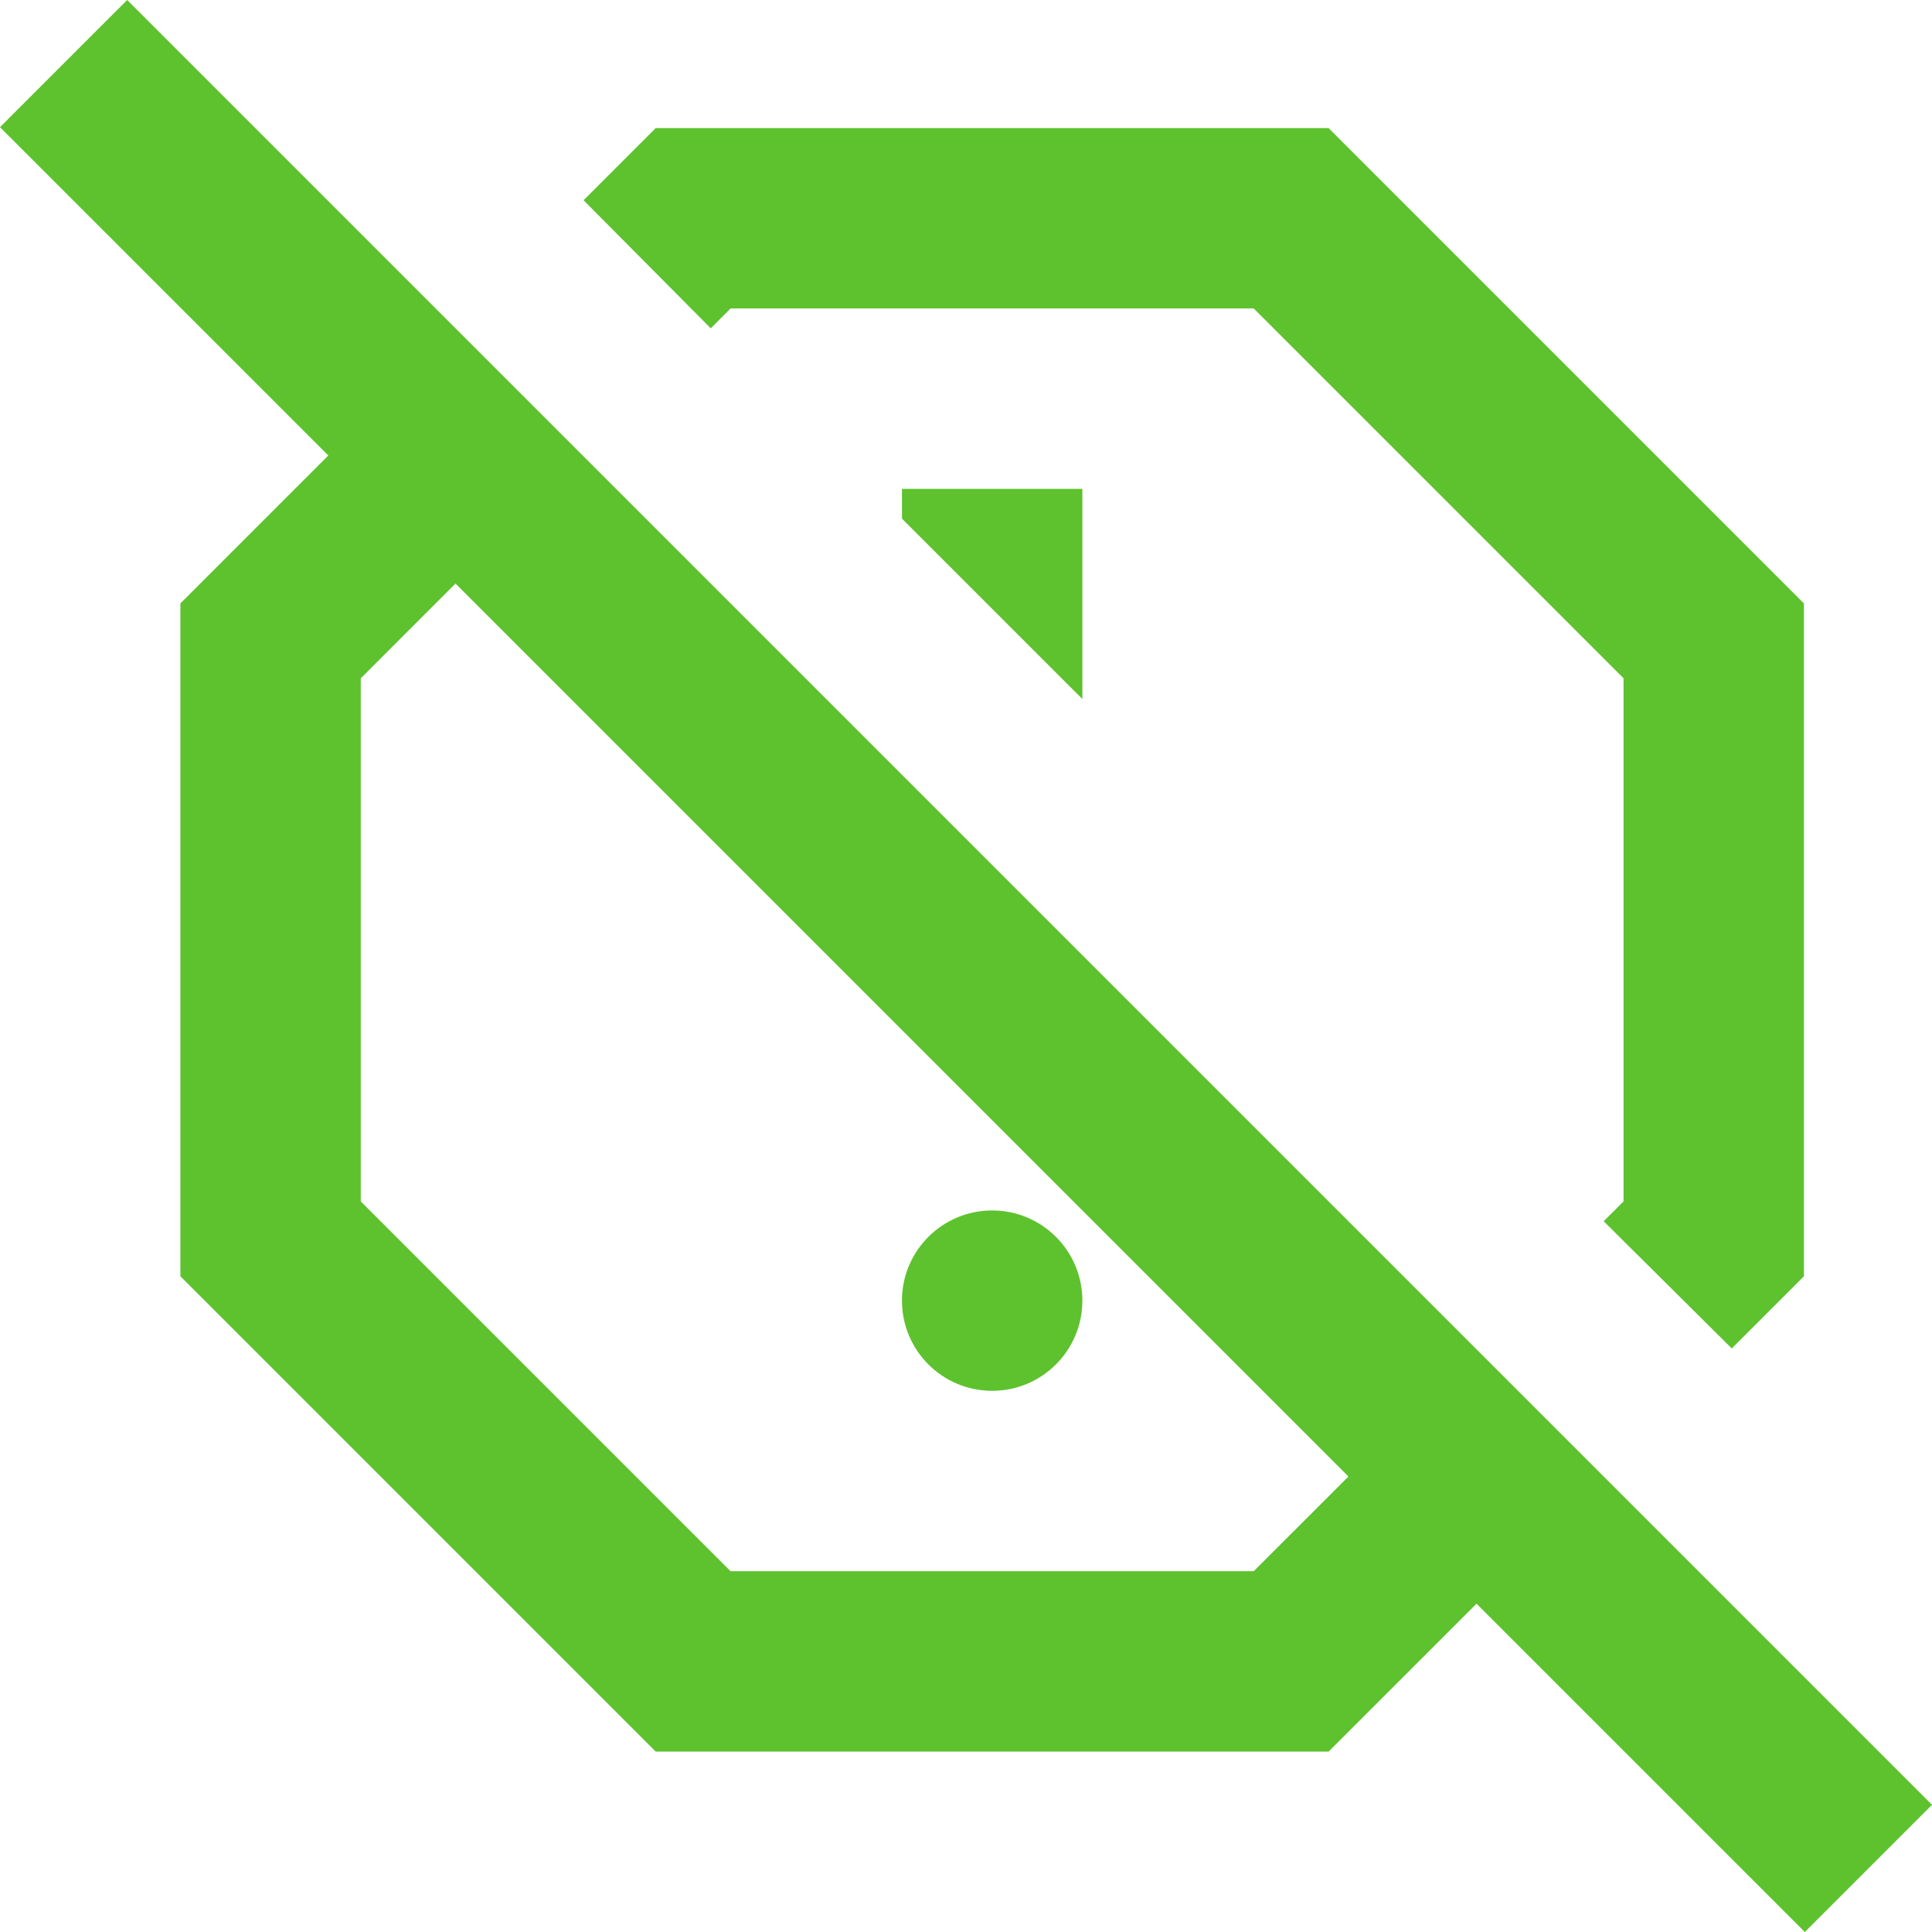
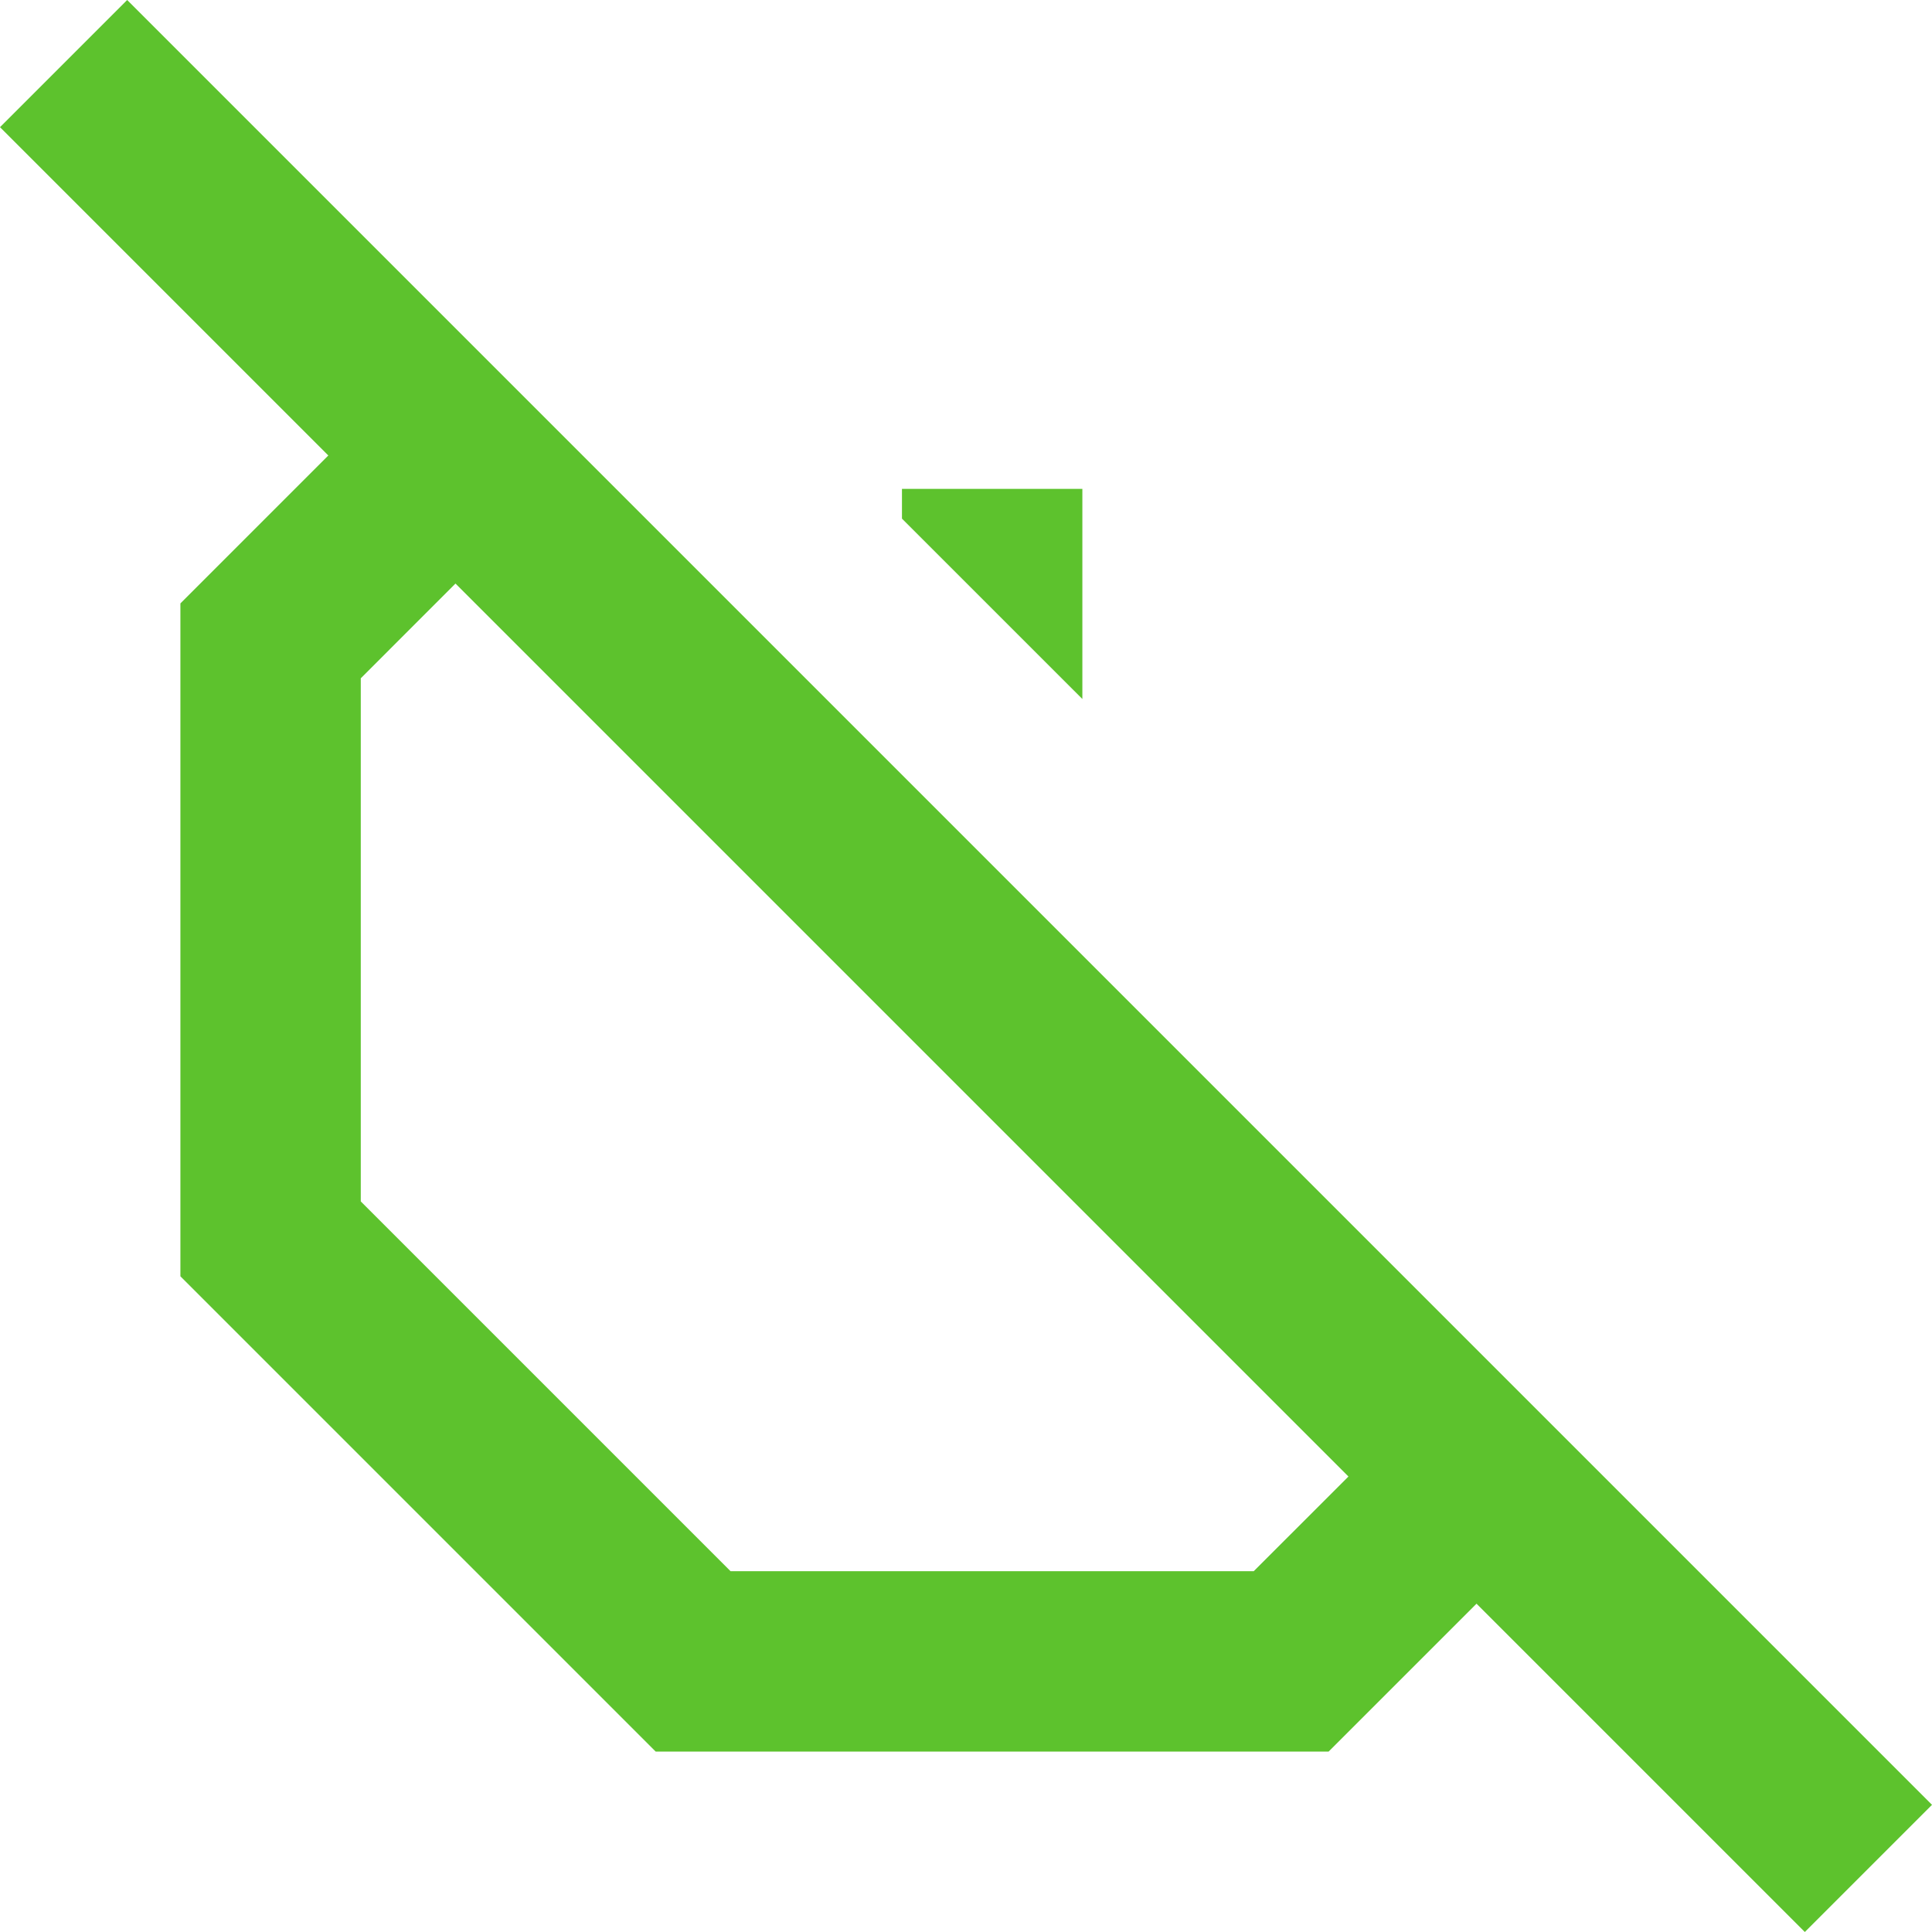
<svg xmlns="http://www.w3.org/2000/svg" width="61" height="61" viewBox="0 0 61 61" fill="none">
-   <path d="M23.067 9.739H39.584L51.261 21.416V37.933L50.634 38.559L54.678 42.575L56.956 40.297V19.052L41.948 4.044H20.703L18.425 6.322L22.441 10.366L23.067 9.739Z" fill="#5DC22D" />
-   <path d="M31.326 43.913C32.899 43.913 34.174 42.638 34.174 41.065C34.174 39.493 32.899 38.218 31.326 38.218C29.753 38.218 28.478 39.493 28.478 41.065C28.478 42.638 29.753 43.913 31.326 43.913Z" fill="#5DC22D" />
  <path d="M34.174 22.07V15.435H28.478V16.375L34.174 22.07ZM4.015 0L0 4.015L10.366 14.381L5.696 19.052V40.297L20.703 55.304H41.948L46.619 50.634L56.985 61L61 56.985L4.015 0ZM39.584 49.609H23.067L11.391 37.933V21.416L14.381 18.425L42.575 46.619L39.584 49.609Z" fill="#5DC22D" />
</svg>